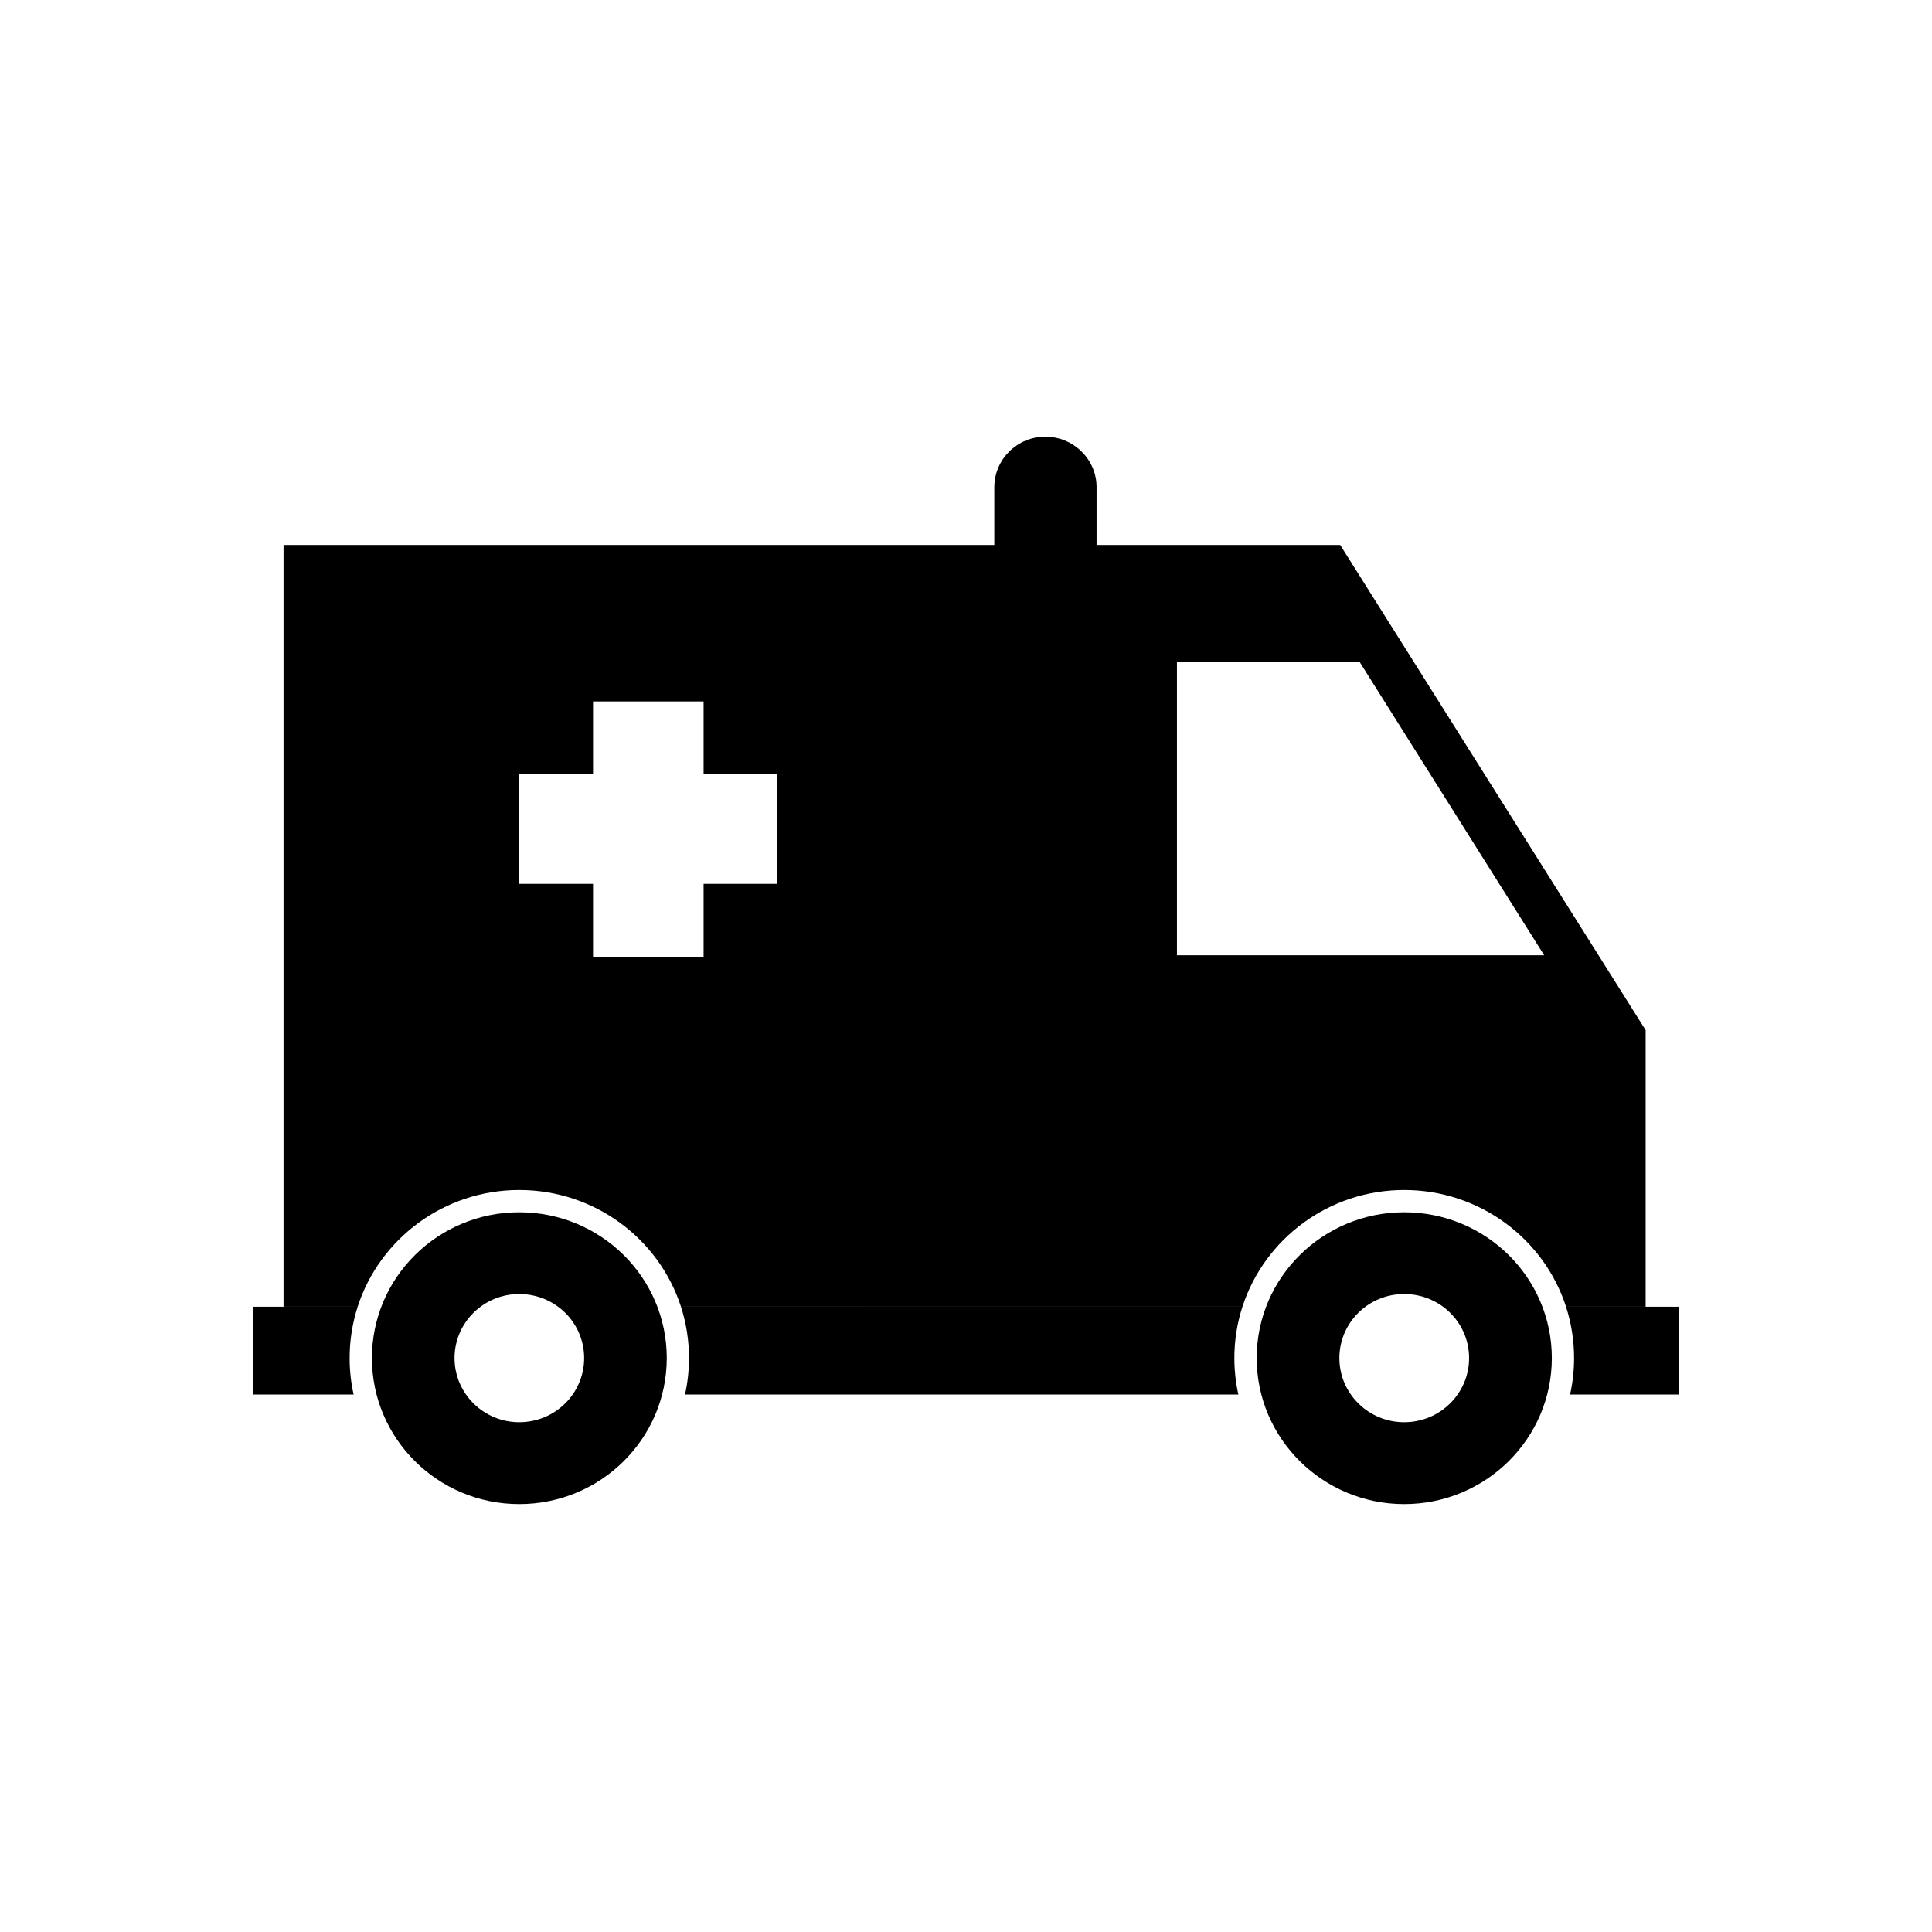
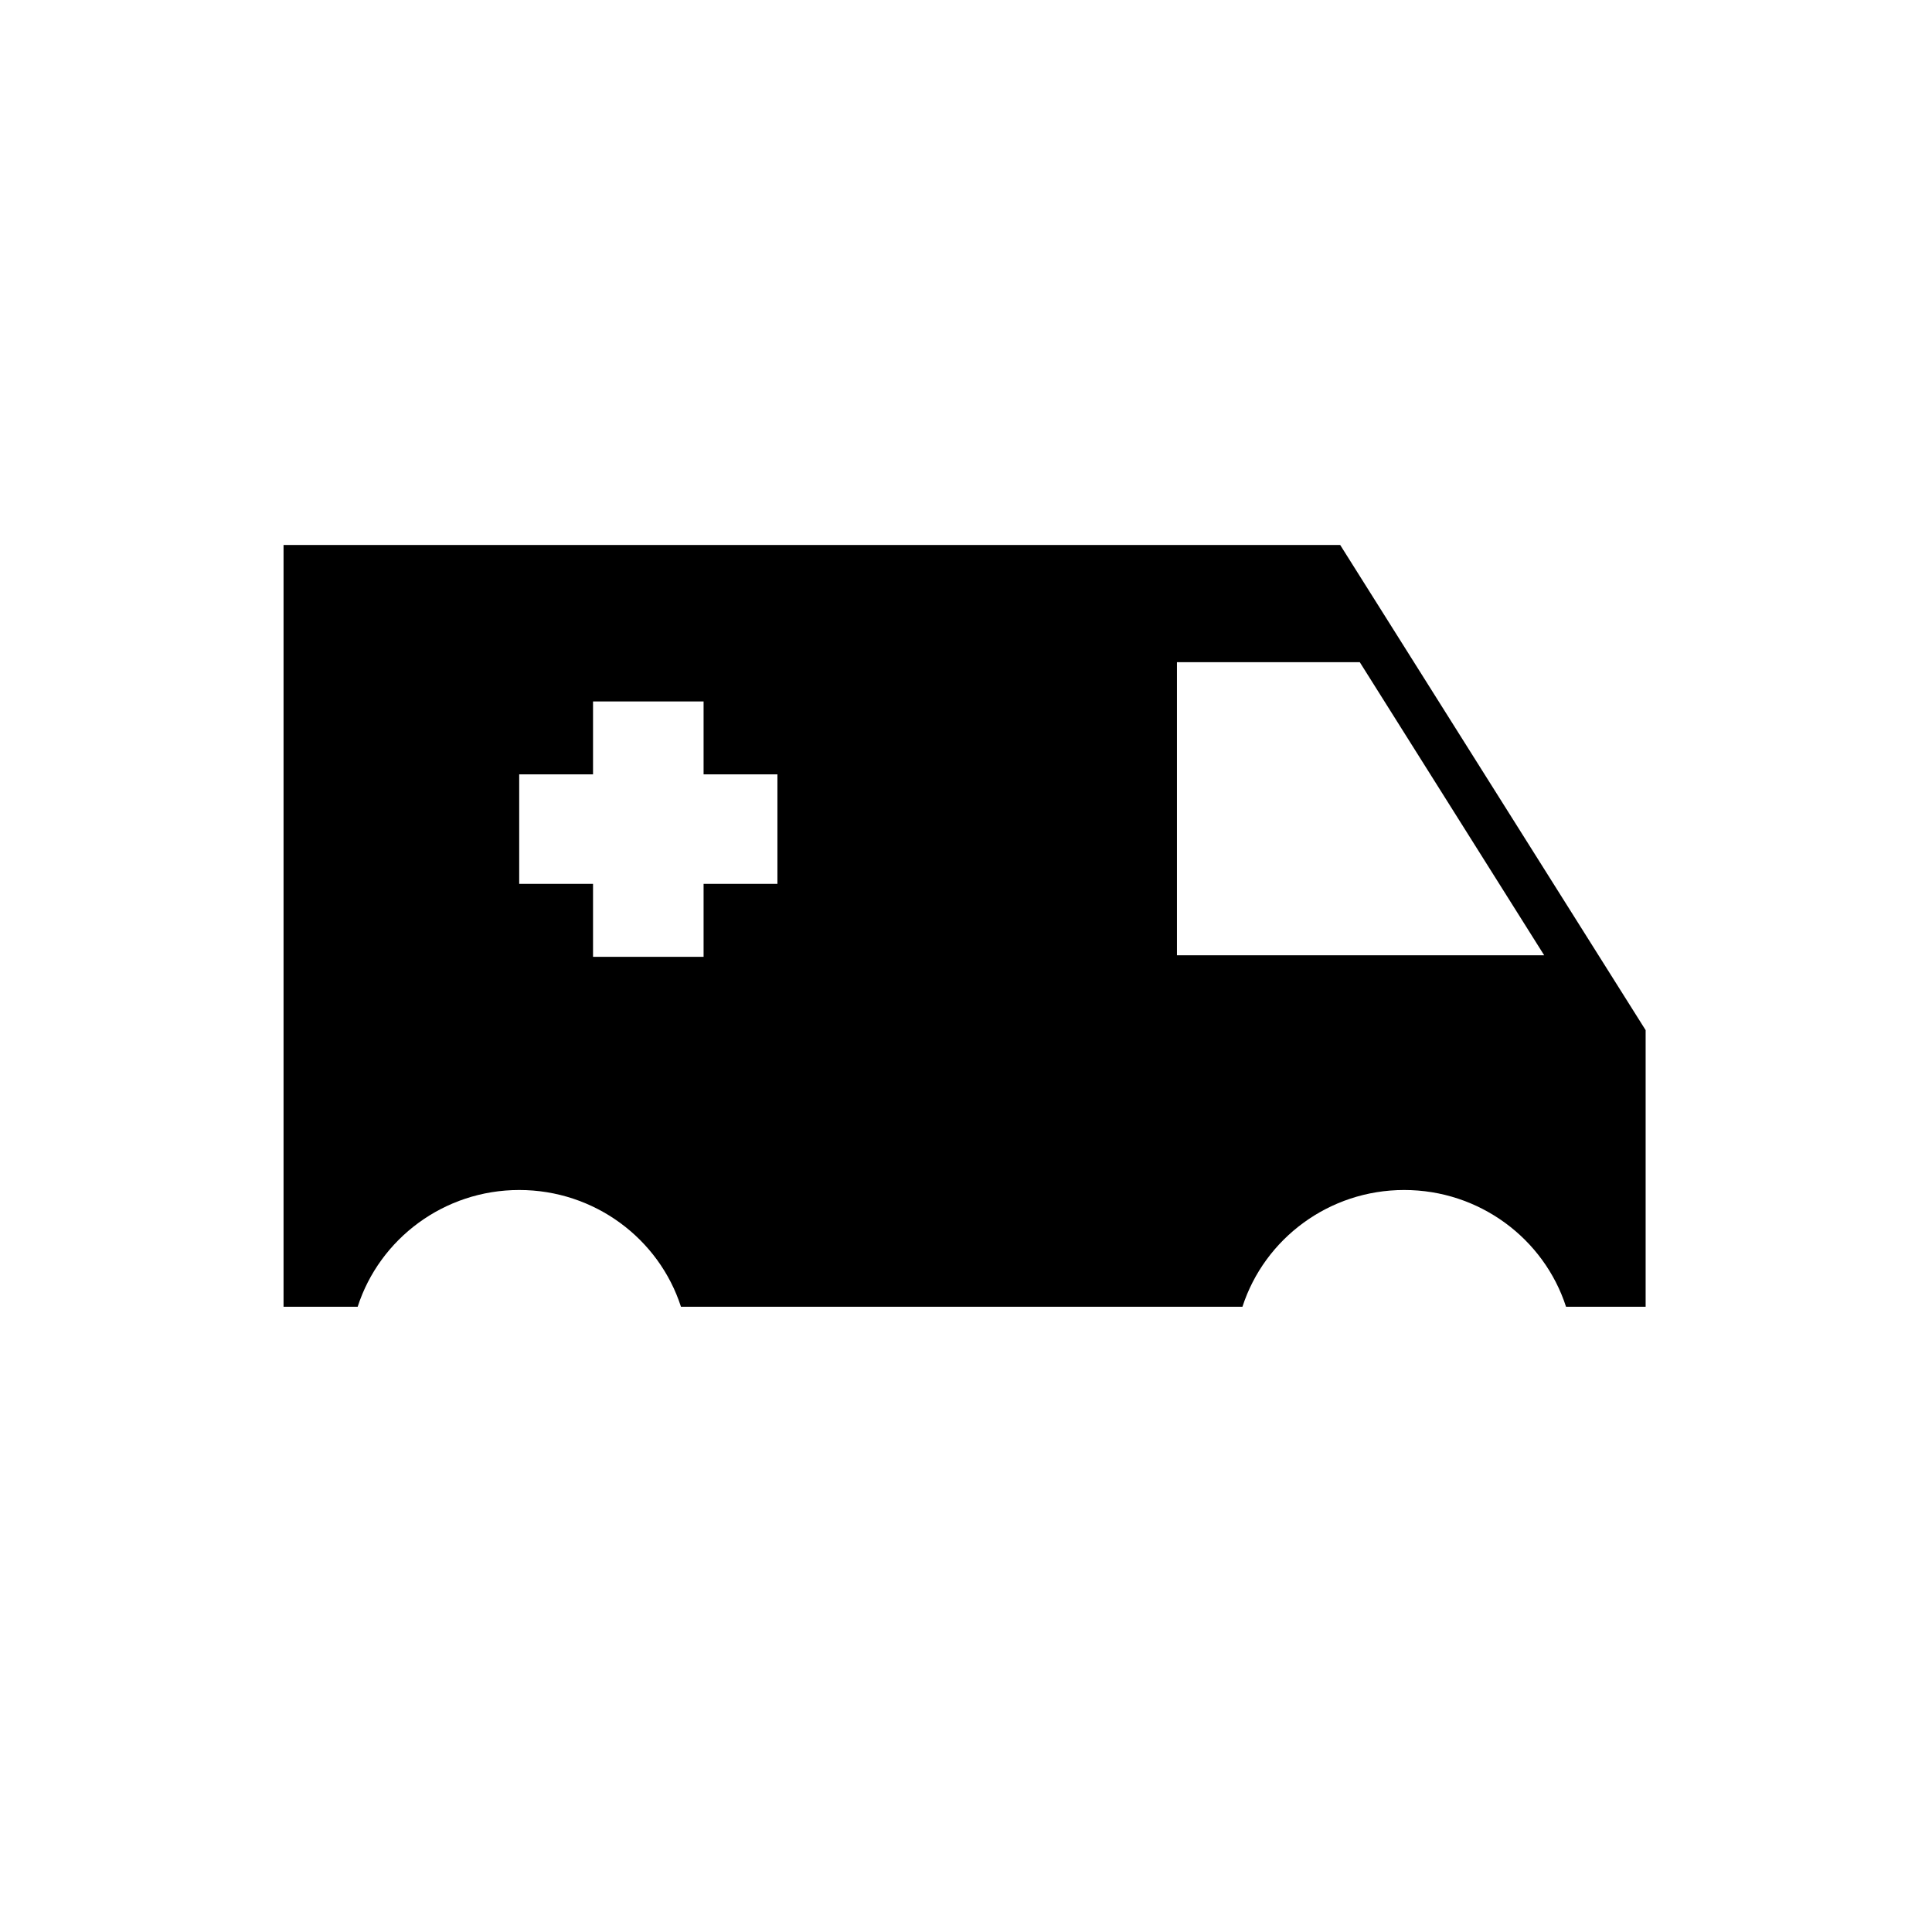
<svg xmlns="http://www.w3.org/2000/svg" fill="#000000" width="800px" height="800px" version="1.1" viewBox="144 144 512 512">
  <g fill-rule="evenodd">
    <path d="m219.14 288.43h280.03l80.941 128.57v73.297h-21.098c-5.832-18.039-22.945-30.934-42.895-30.934-19.93 0-37.023 12.91-42.855 30.934h-148.8c-5.824-18.035-22.91-30.934-42.863-30.934-19.934 0-36.992 12.914-42.812 30.934h-19.645v-201.86zm82.02 41.457h29.297v19.328h19.57v29.02h-19.57v19.336h-29.297v-19.336h-19.566v-29.02h19.566zm203.2-10.395 48.863 77.664h-97.32v-77.664z" />
-     <path d="m211.07 513.57h26.645c-0.691-3.106-1.059-6.34-1.059-9.66 0-4.758 0.75-9.332 2.133-13.617l-27.715 0.004v23.27h-0.008zm114.46 0h146.65c-0.691-3.106-1.062-6.34-1.062-9.66 0-4.758 0.754-9.332 2.141-13.617l-148.8 0.004c1.383 4.281 2.133 8.855 2.133 13.613 0 3.32-0.367 6.551-1.059 9.66zm234.55 0h28.84v-23.273l-29.914 0.004c1.387 4.281 2.137 8.855 2.137 13.613 0 3.32-0.367 6.551-1.062 9.66z" />
-     <path d="m407.5 290.75h27.102v-17.641c0-7.379-6.109-13.379-13.59-13.379-7.43 0-13.512 5.996-13.512 13.379z" />
-     <path d="m320.7 503.91c0-21.363-17.477-38.645-39.09-38.645-21.562 0-39.043 17.281-39.043 38.645 0 21.348 17.477 38.688 39.043 38.688 21.602 0 39.09-17.34 39.09-38.688zm-21.895 0c0-9.402-7.691-16.977-17.199-16.977-9.461 0-17.148 7.574-17.148 16.977 0 9.383 7.691 16.992 17.148 16.992 9.512 0.004 17.199-7.609 17.199-16.992z" />
-     <path d="m555.25 503.91c0-21.363-17.512-38.645-39.125-38.645-21.562 0-39.09 17.281-39.09 38.645 0 21.348 17.539 38.688 39.09 38.688 21.605 0 39.125-17.34 39.125-38.688zm-21.926 0c0-9.402-7.691-16.977-17.199-16.977-9.484 0-17.176 7.574-17.176 16.977 0 9.383 7.695 16.992 17.176 16.992 9.512 0.004 17.199-7.609 17.199-16.992z" />
  </g>
</svg>